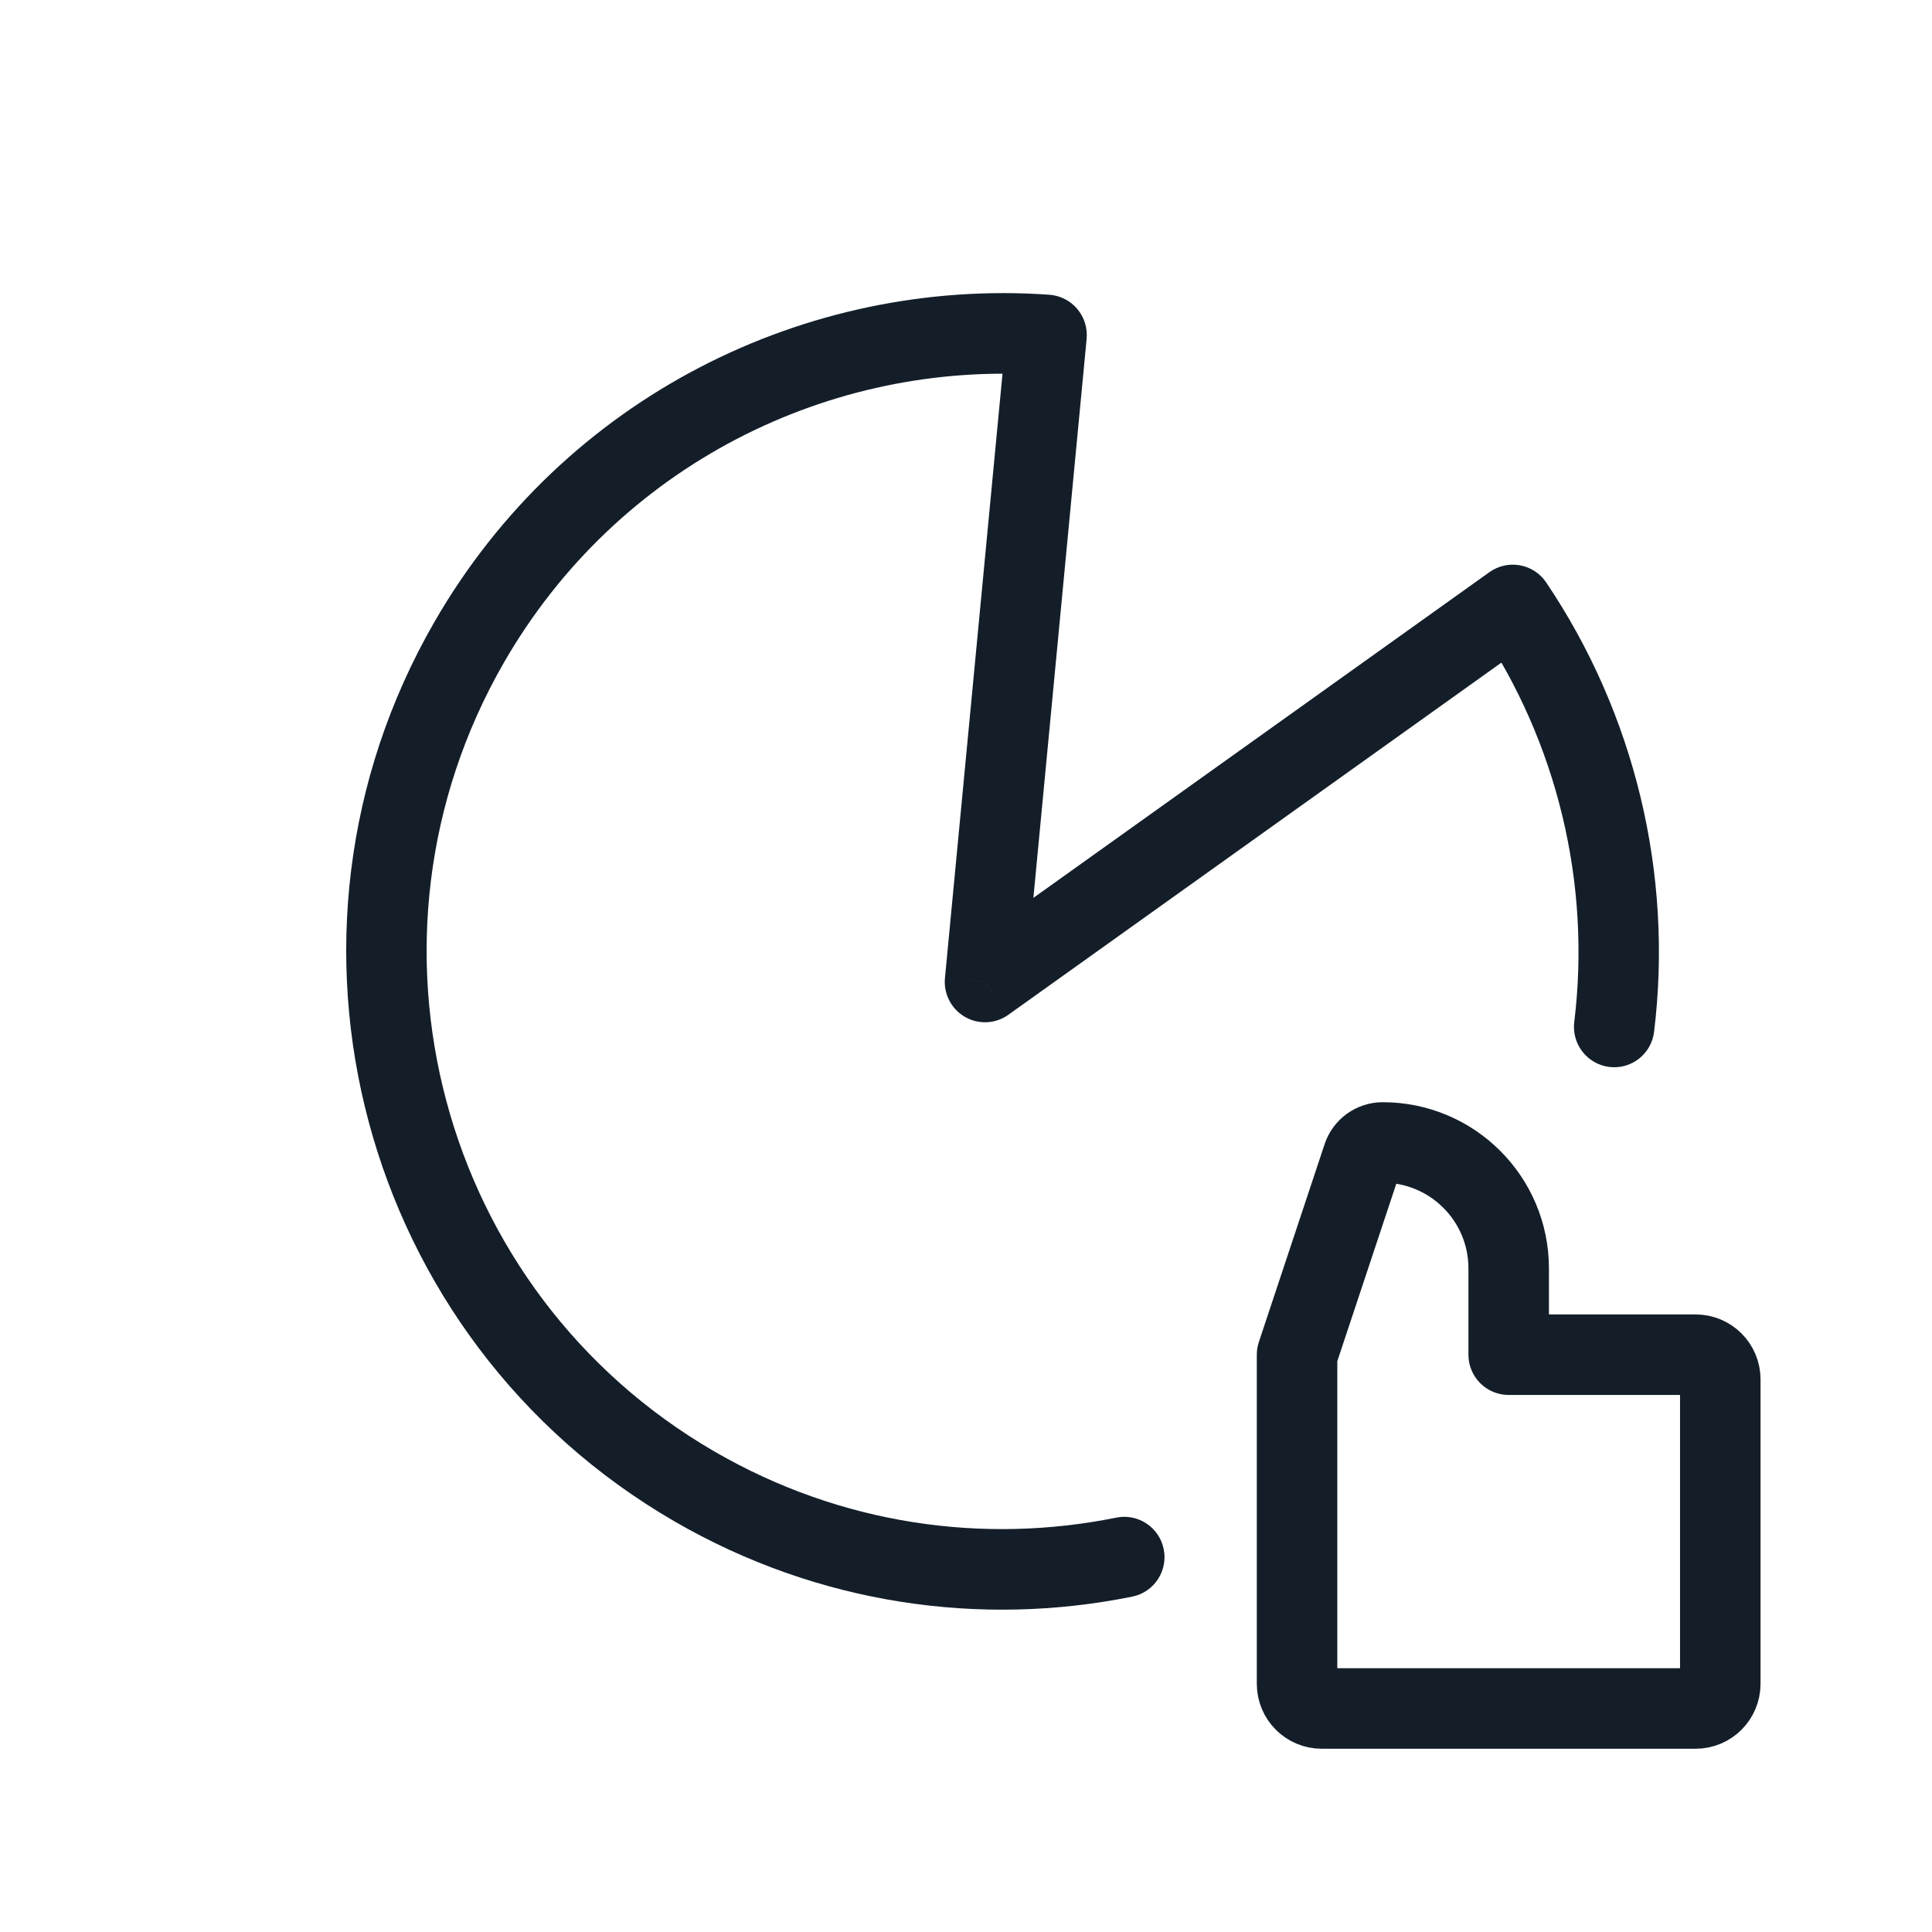
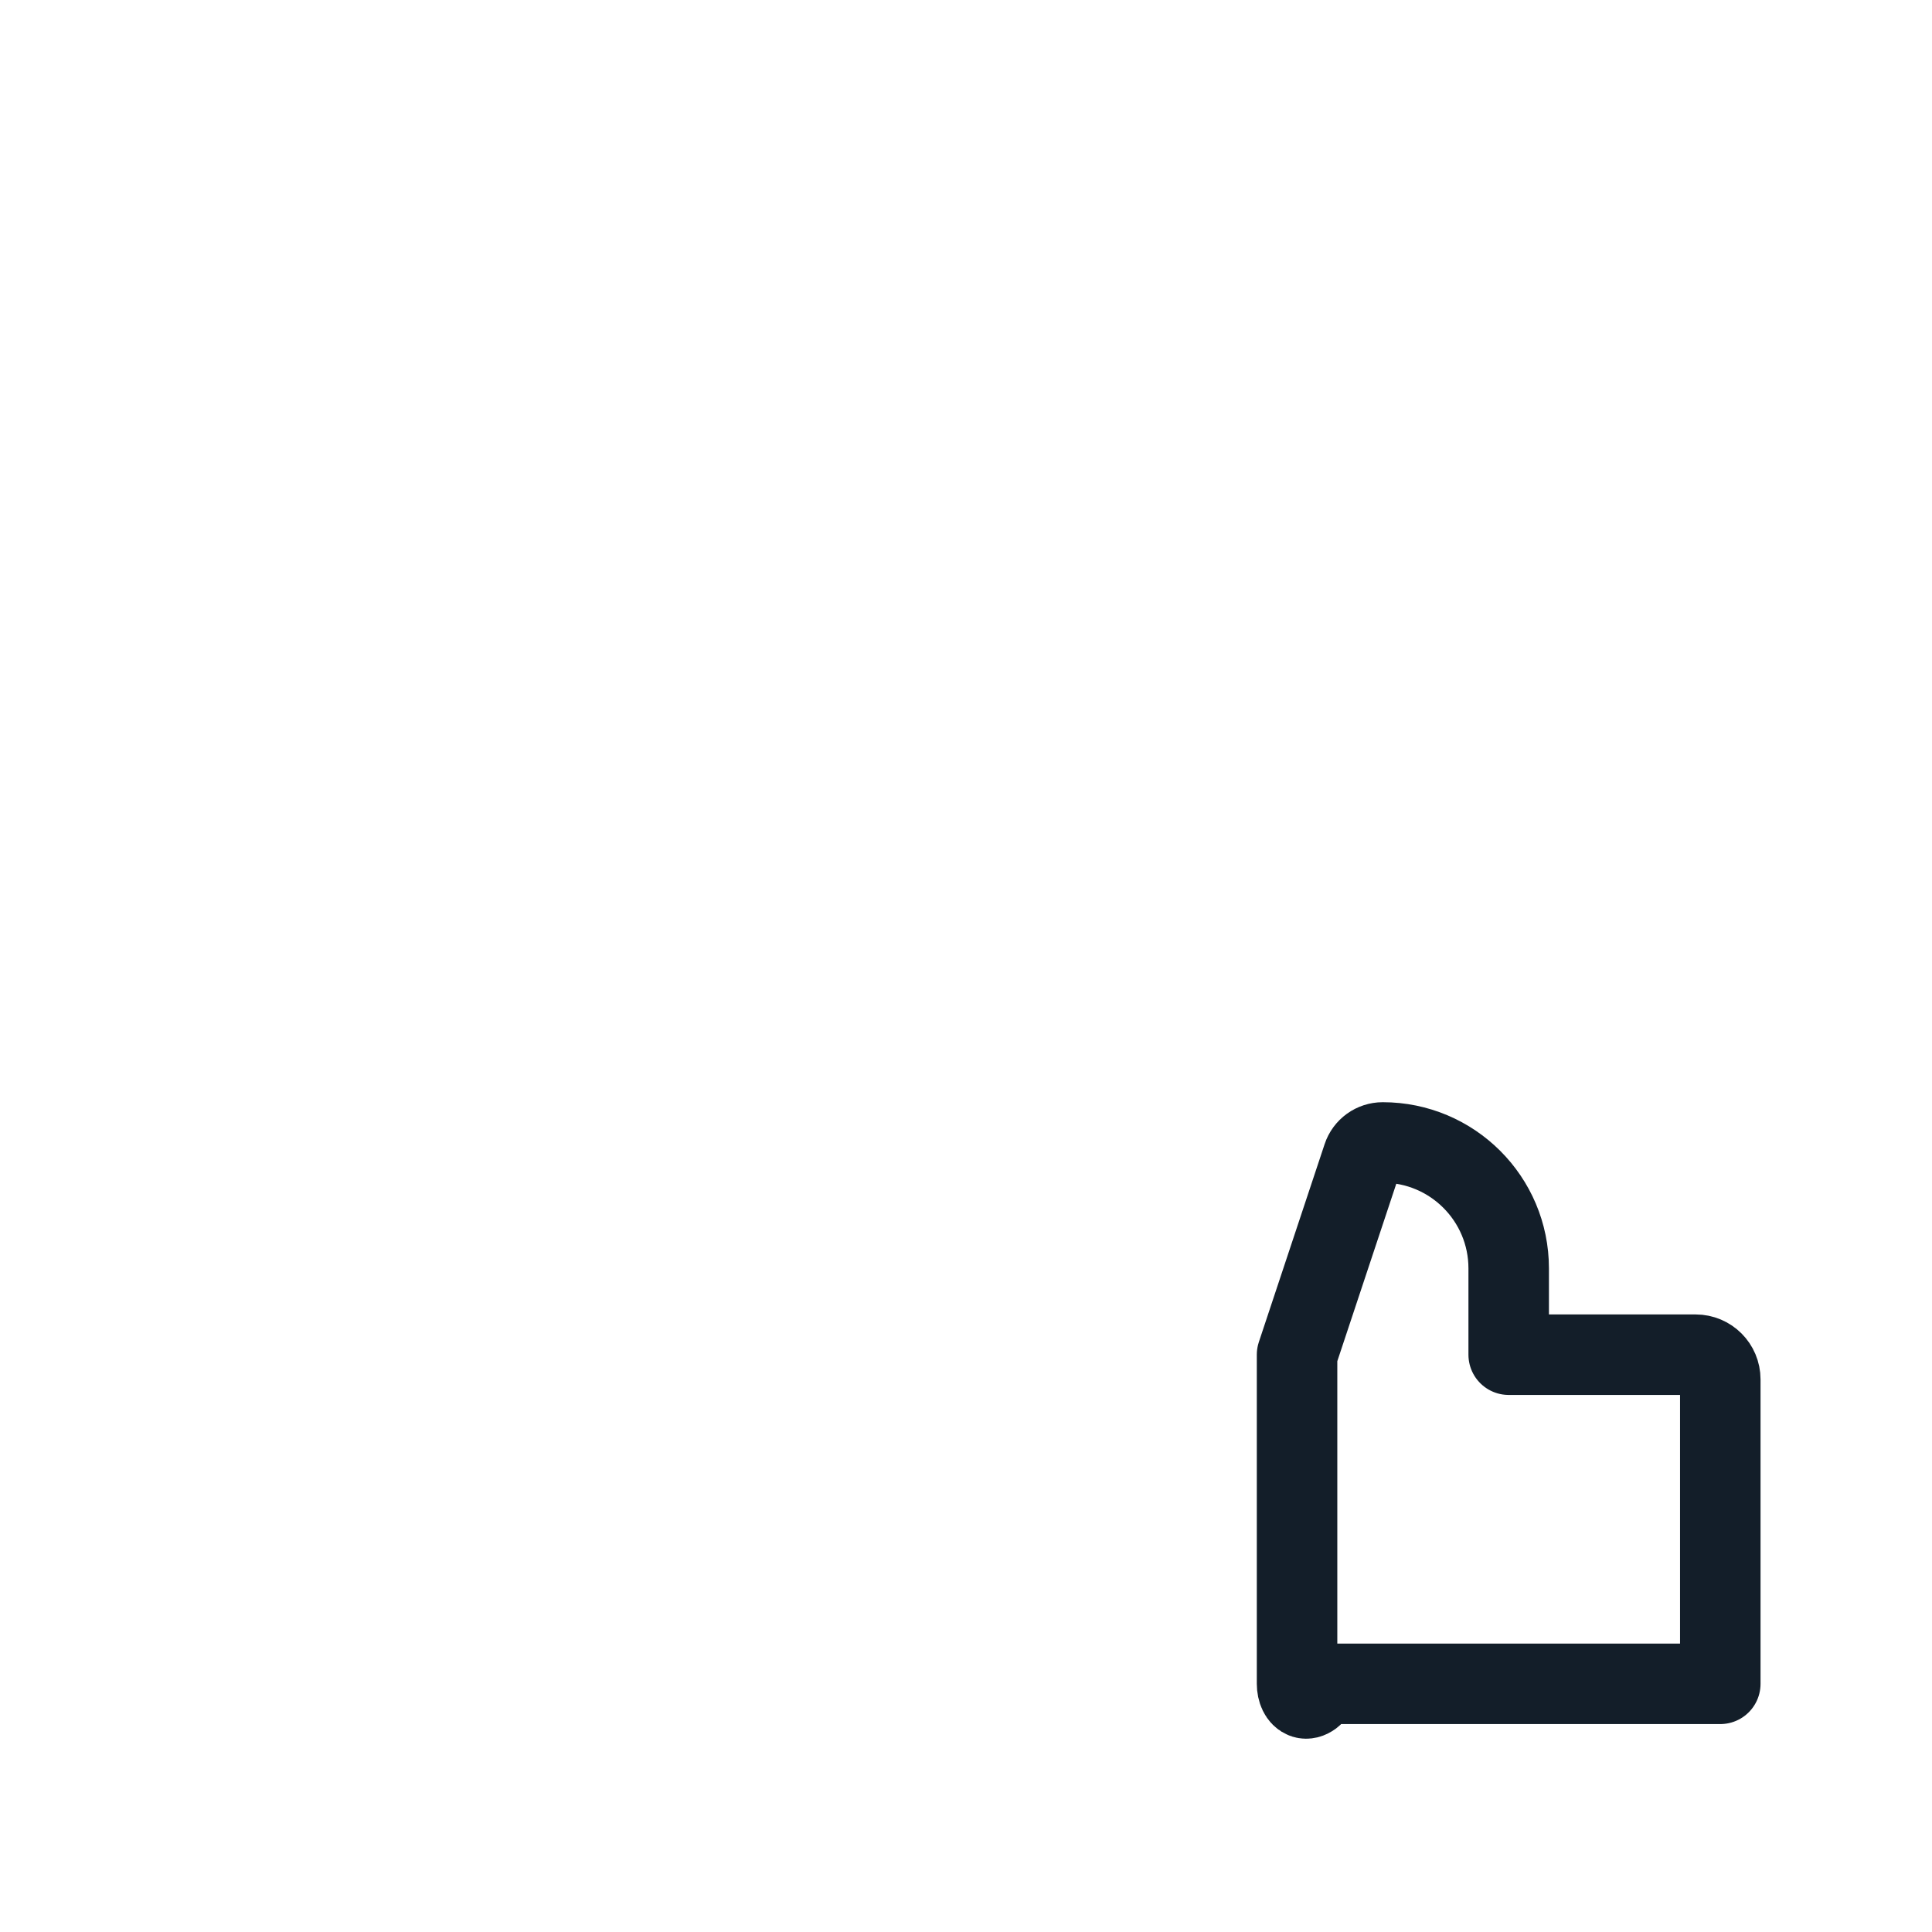
<svg xmlns="http://www.w3.org/2000/svg" width="48" height="48" viewBox="0 0 48 48" fill="none">
-   <path d="M37.587 15.03L38.414 14.47C38.263 14.246 38.029 14.093 37.764 14.045C37.498 13.997 37.225 14.058 37.006 14.214L37.587 15.03ZM24.471 24.397L23.477 24.3C23.44 24.691 23.634 25.067 23.973 25.264C24.312 25.46 24.733 25.44 25.052 25.212L24.471 24.397ZM26.002 8.322L26.997 8.418C27.022 8.149 26.938 7.881 26.764 7.675C26.59 7.469 26.34 7.342 26.072 7.323L26.002 8.322ZM39.112 25.391C39.045 25.94 39.434 26.439 39.982 26.508C40.53 26.576 41.028 26.186 41.095 25.637L39.112 25.391ZM28.133 39.667C28.673 39.557 29.022 39.029 28.912 38.487C28.802 37.946 28.275 37.595 27.734 37.705L28.133 39.667ZM37.006 14.214L23.891 23.581L25.052 25.212L38.167 15.845L37.006 14.214ZM25.466 24.493L26.997 8.418L25.008 8.225L23.477 24.3L25.466 24.493ZM12.519 16.463C15.349 11.547 20.64 8.944 25.933 9.32L26.072 7.323C20.045 6.895 14.013 9.858 10.788 15.46L12.519 16.463ZM17.755 36.065C10.913 32.103 8.567 23.328 12.519 16.463L10.788 15.46C6.287 23.28 8.957 33.282 16.757 37.798L17.755 36.065ZM36.759 15.589C38.688 18.453 39.533 21.947 39.112 25.391L41.095 25.637C41.575 21.712 40.613 17.733 38.414 14.47L36.759 15.589ZM27.734 37.705C24.437 38.373 20.896 37.884 17.755 36.065L16.757 37.798C20.337 39.871 24.377 40.428 28.133 39.667L27.734 37.705Z" fill="#131E29" />
-   <path d="M37.483 33.657H42.128C42.466 33.657 42.74 33.932 42.74 34.27V41.834C42.74 42.172 42.466 42.447 42.128 42.447H32.837C32.499 42.447 32.225 42.172 32.225 41.834V33.657L33.859 28.741C33.929 28.528 34.129 28.384 34.353 28.384C36.082 28.384 37.483 29.785 37.483 31.513V33.657Z" stroke="#131E29" stroke-width="2" stroke-linejoin="round" />
+   <path d="M37.483 33.657H42.128C42.466 33.657 42.74 33.932 42.74 34.27V41.834H32.837C32.499 42.447 32.225 42.172 32.225 41.834V33.657L33.859 28.741C33.929 28.528 34.129 28.384 34.353 28.384C36.082 28.384 37.483 29.785 37.483 31.513V33.657Z" stroke="#131E29" stroke-width="2" stroke-linejoin="round" />
</svg>